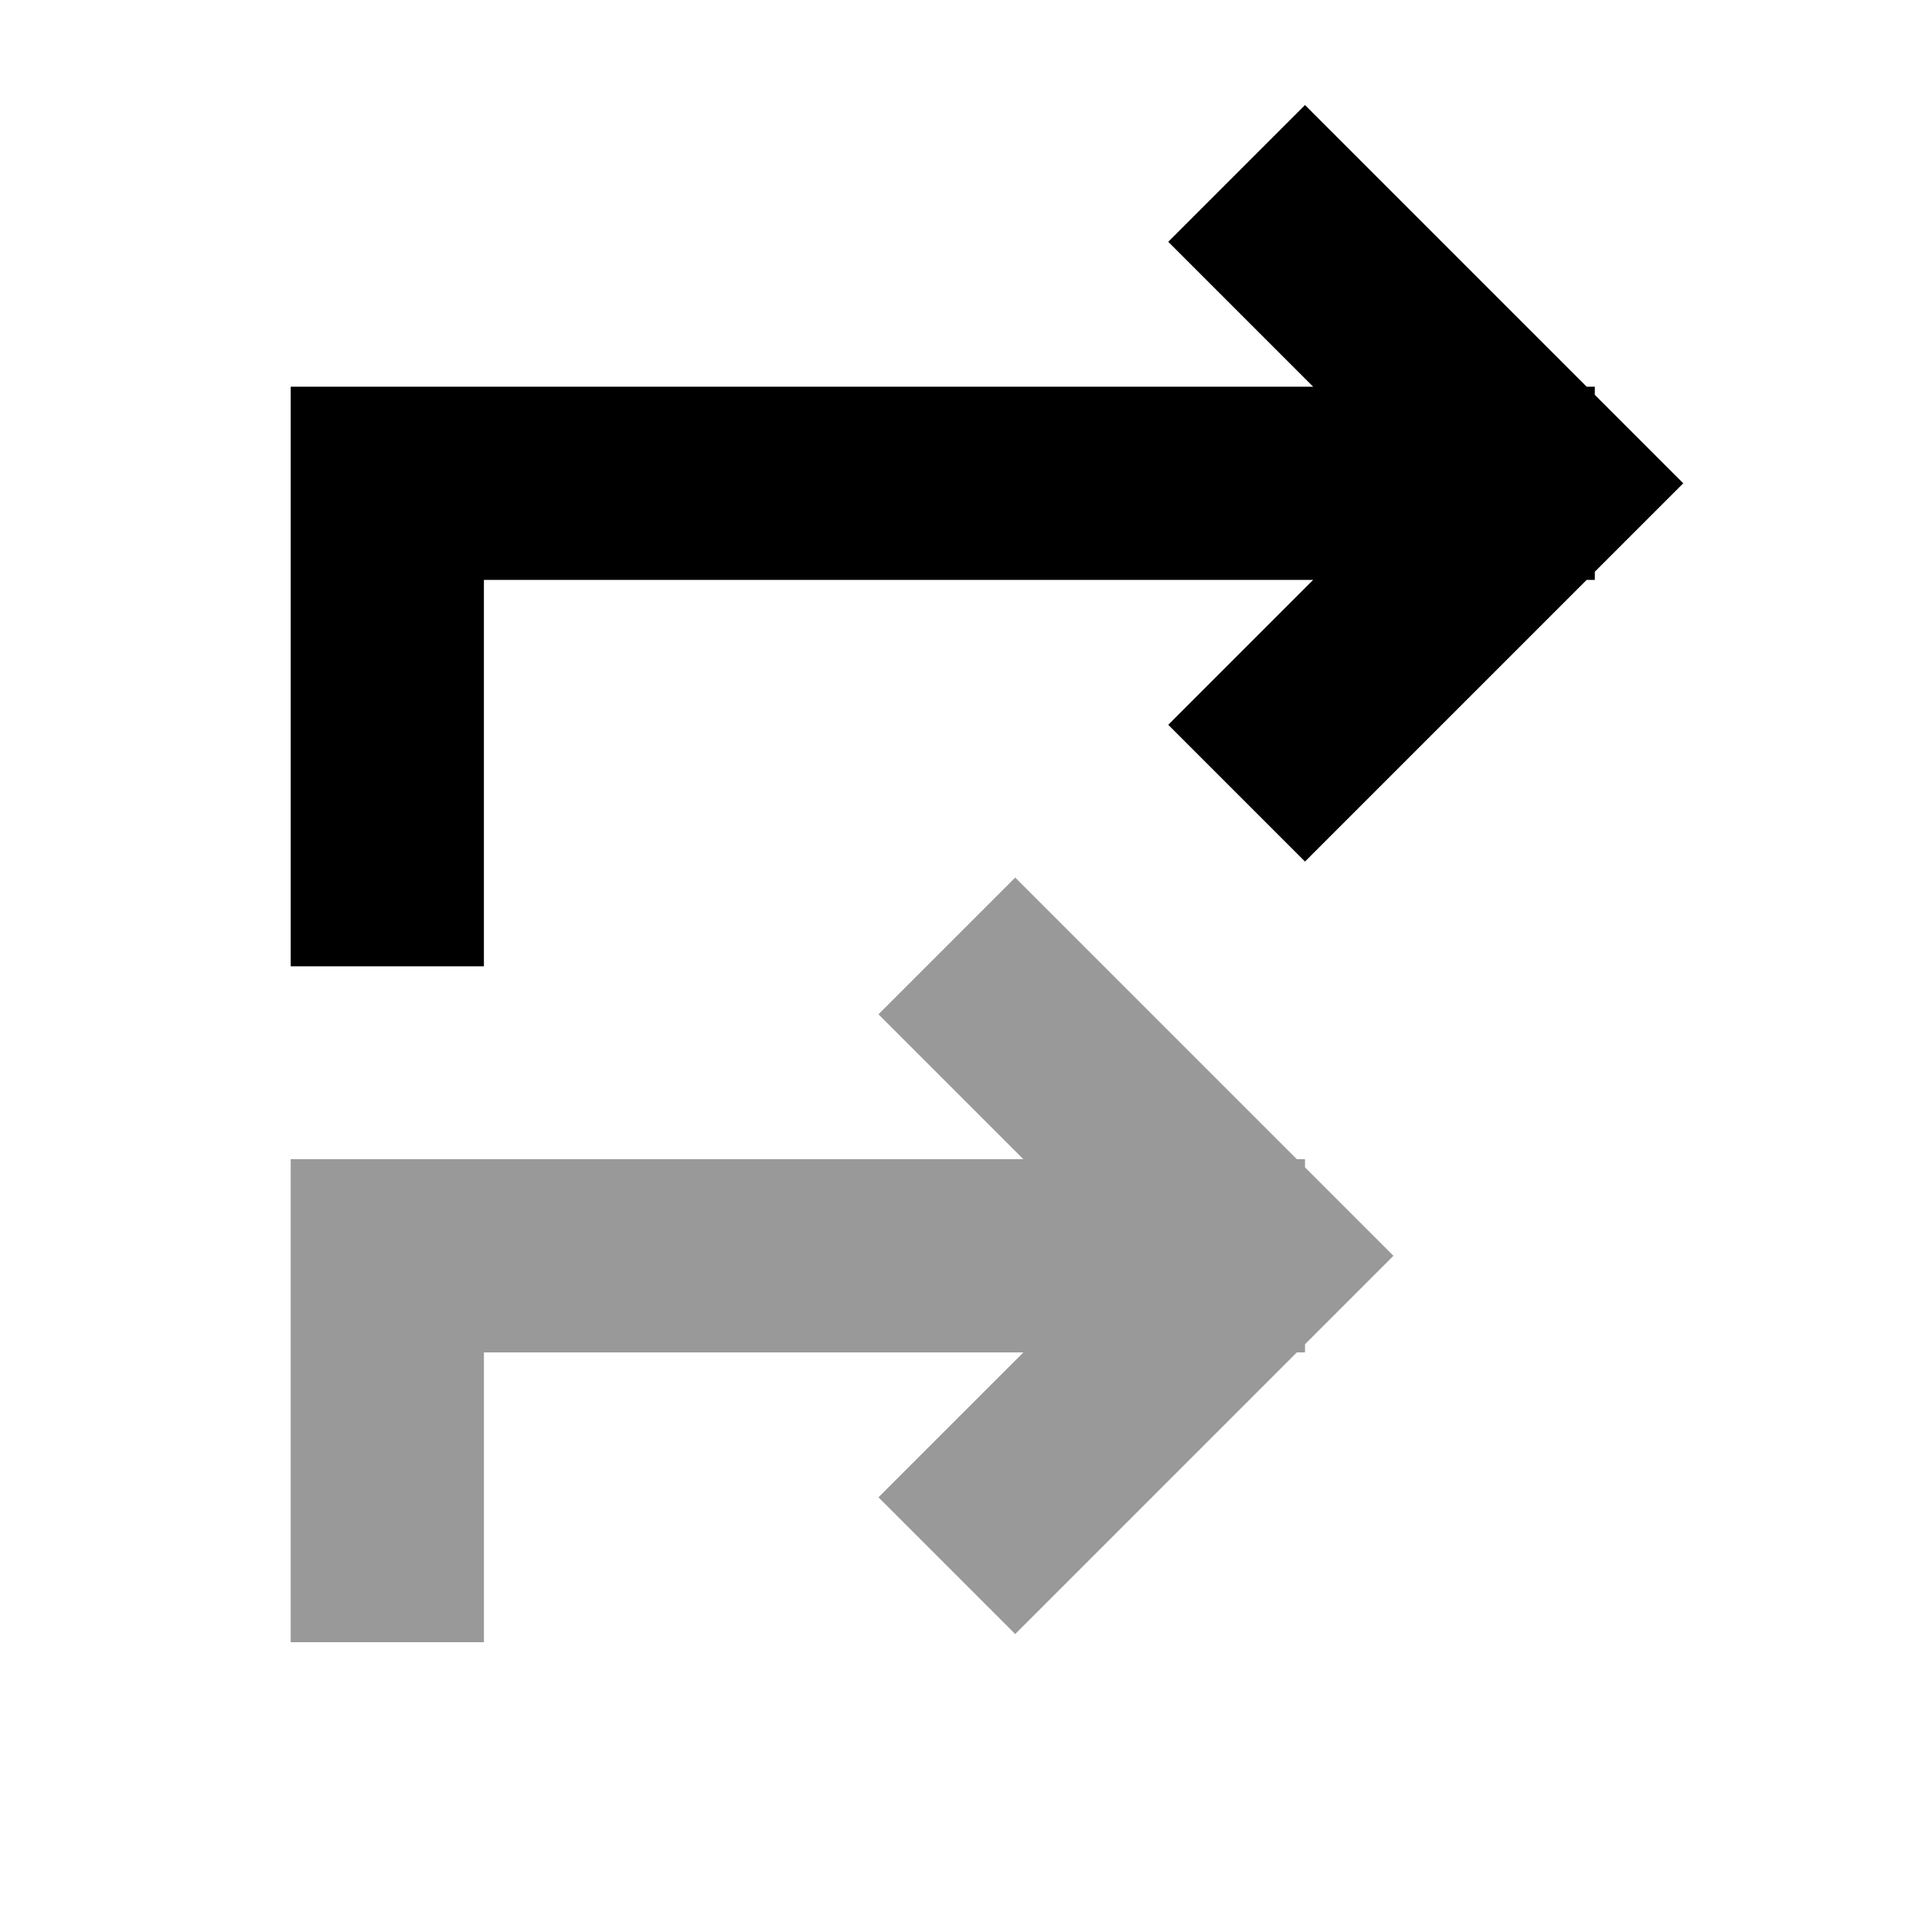
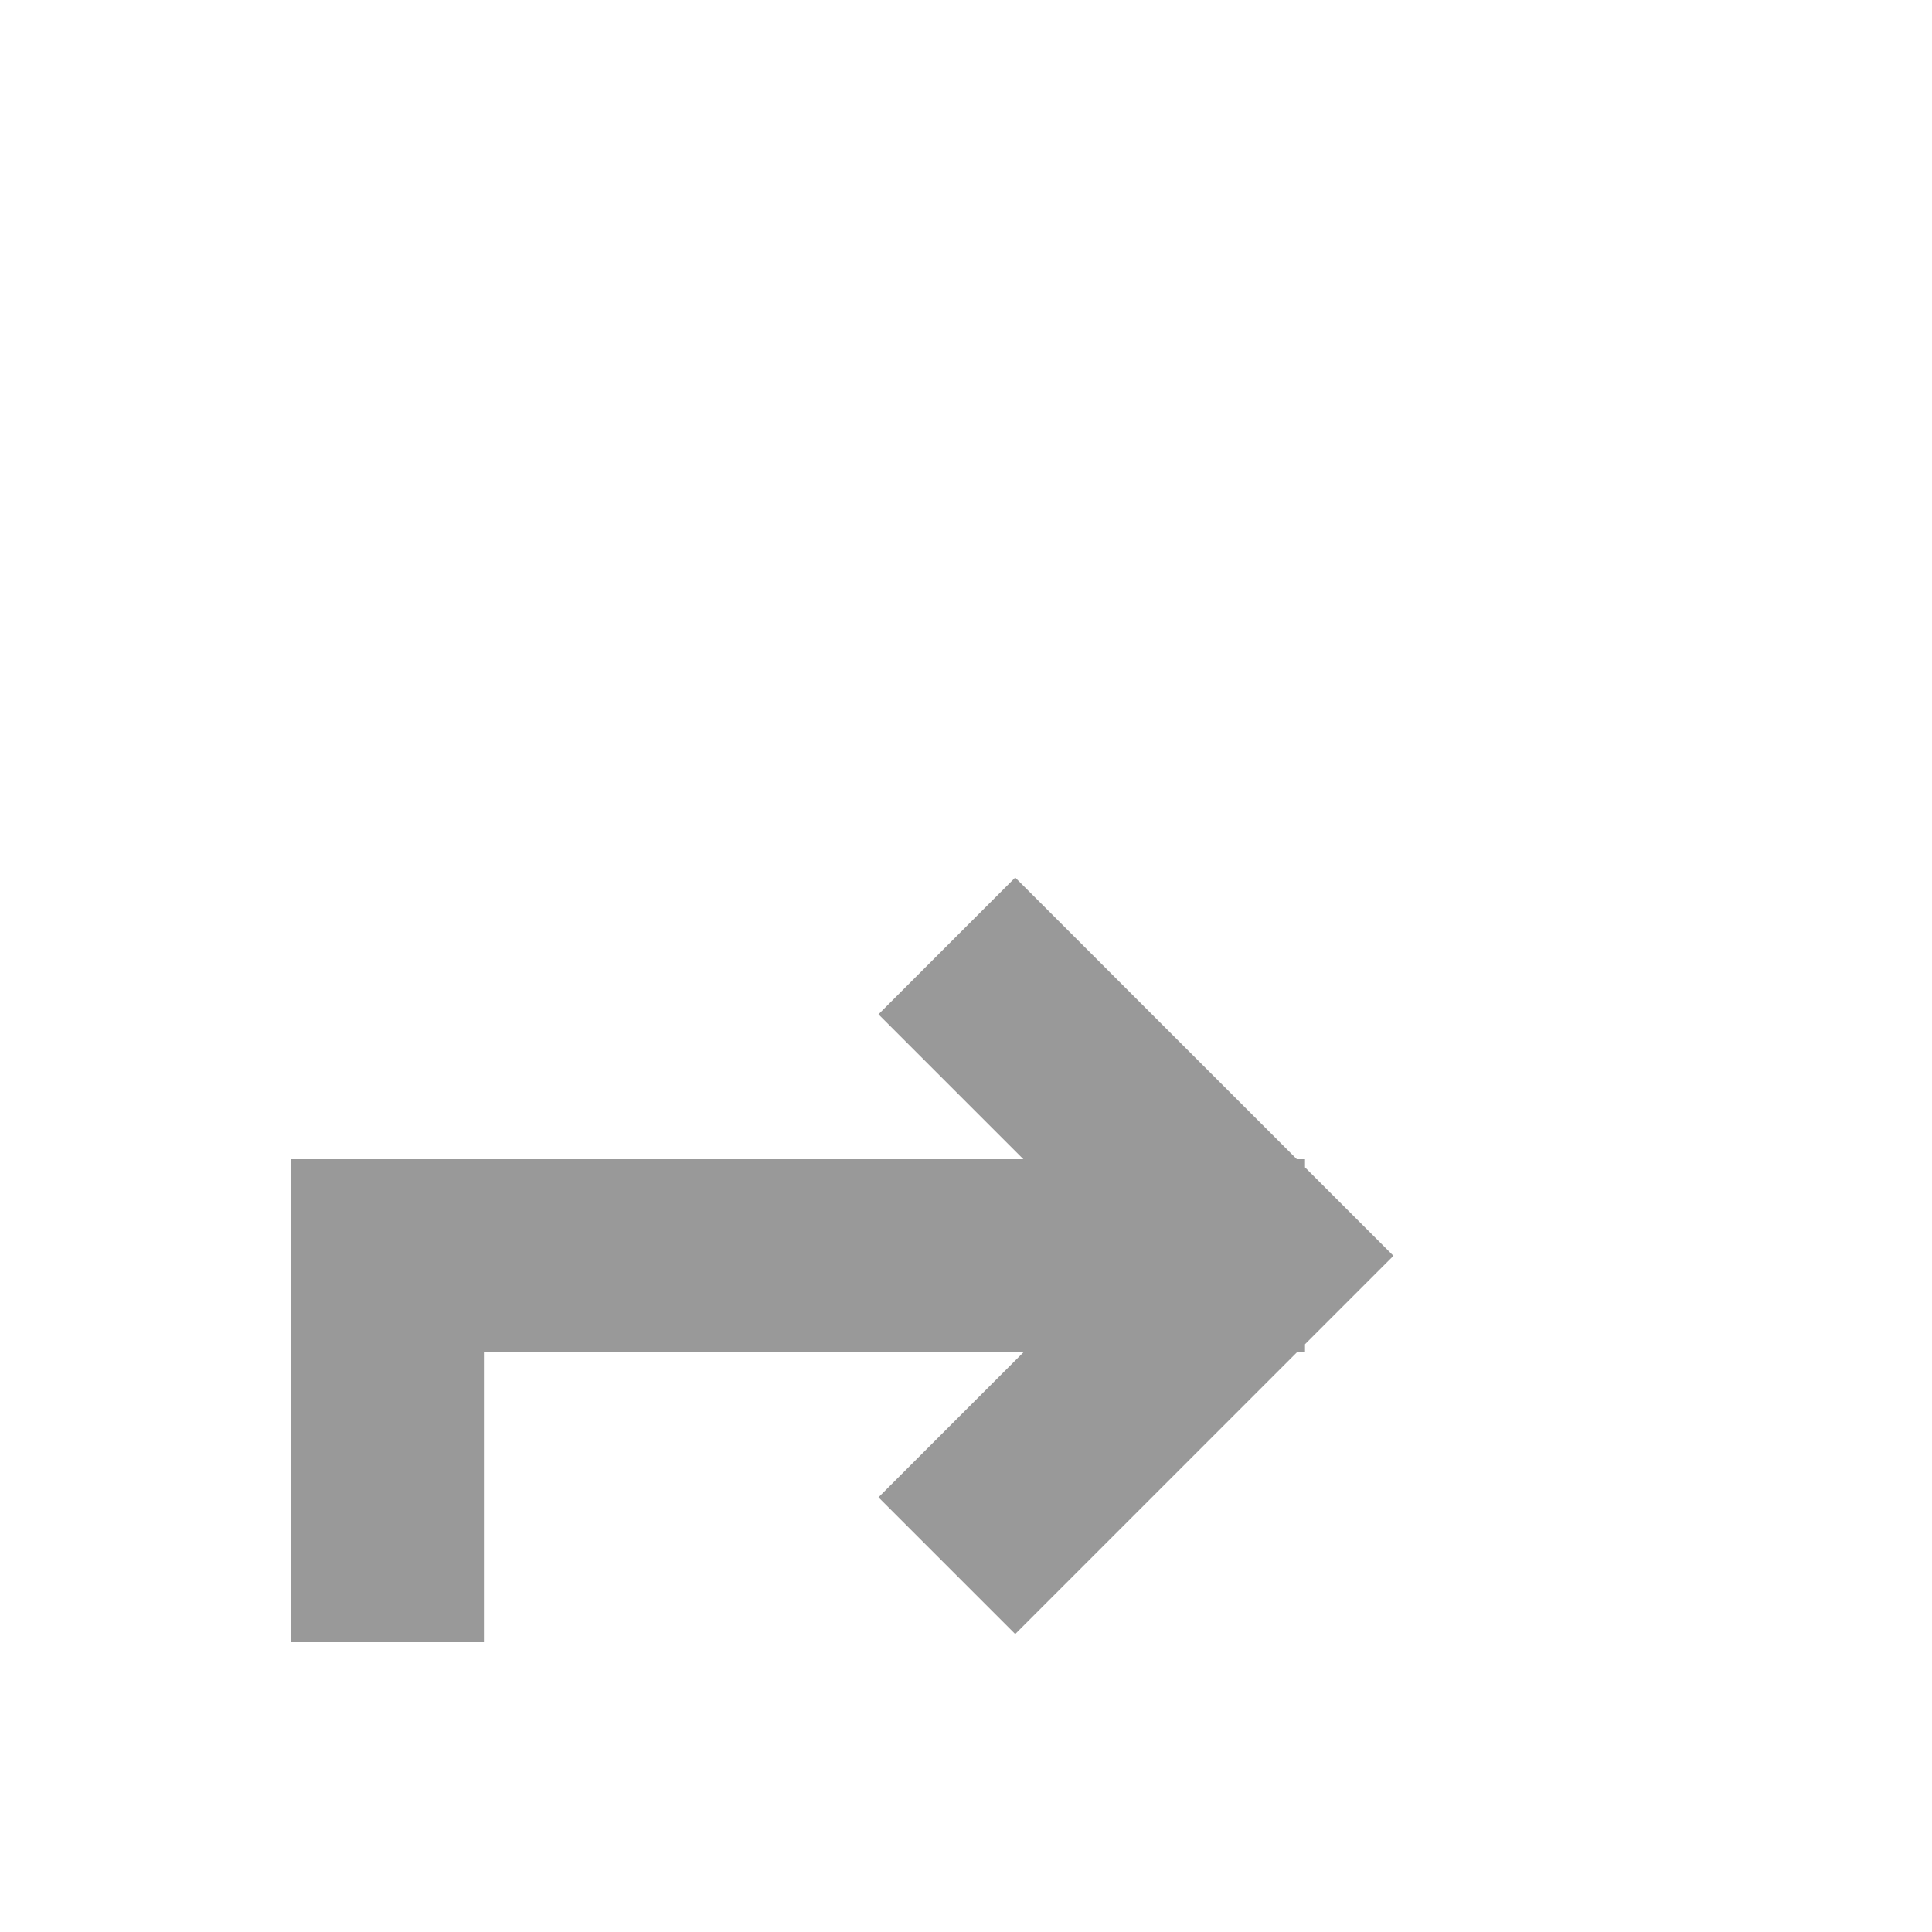
<svg xmlns="http://www.w3.org/2000/svg" viewBox="0 0 640 640">
  <path opacity=".4" fill="currentColor" d="M96.3 384L96.3 544L160.3 544L160.3 448L339 448C321.6 465.4 305.6 481.4 291 496L336.3 541.3L429.6 448L432.3 448L432.3 445.3L461.6 416L432.3 386.7L432.3 384L429.6 384C374.5 328.9 343.4 297.8 336.3 290.7L291 336C305.6 350.6 321.6 366.6 339 384L96.3 384z" />
-   <path fill="currentColor" d="M454.9 57.4L432.3 34.8L387 80.1L435 128.1L96.3 128.1L96.3 320.1L160.3 320.1L160.3 192.1L435 192.1C417.6 209.5 401.6 225.5 387 240.1L432.3 285.4C439.4 278.3 470.5 247.2 525.6 192.1L528.3 192.1L528.3 189.4C530.1 187.6 539.8 177.9 557.6 160.1C539.8 142.3 530.1 132.6 528.3 130.8L528.3 128.1L525.6 128.1L455 57.5z" />
</svg>